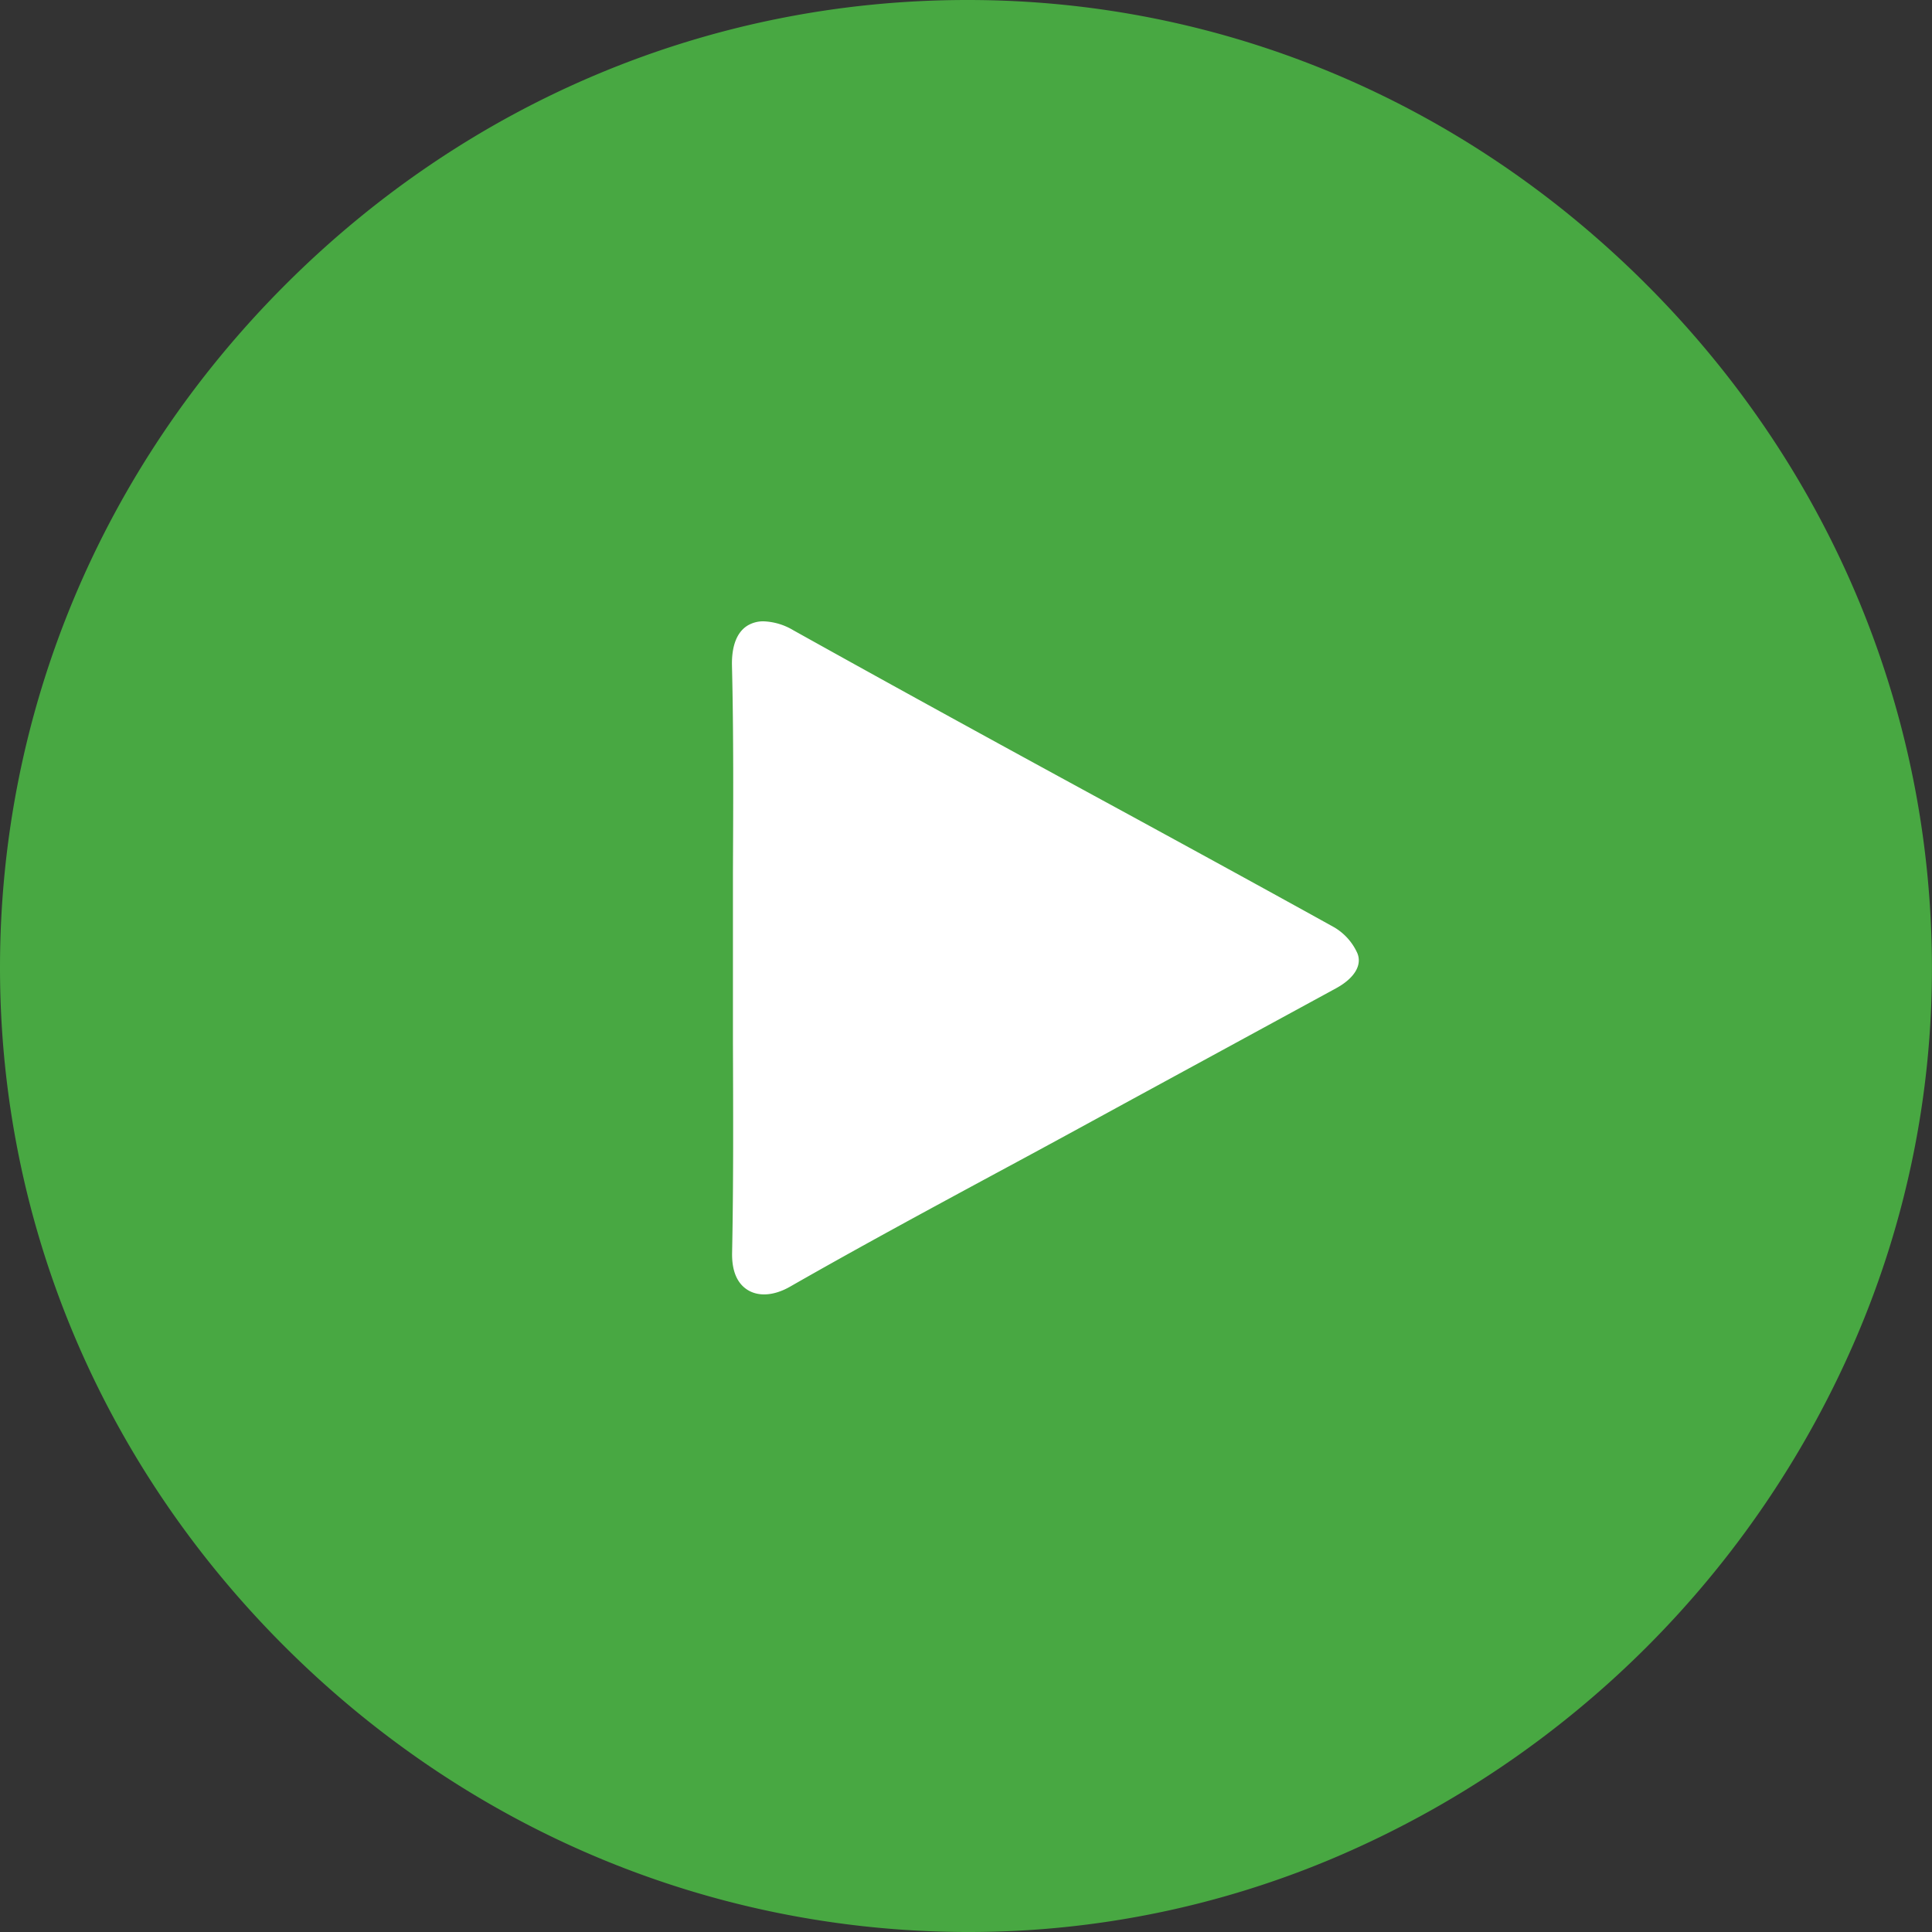
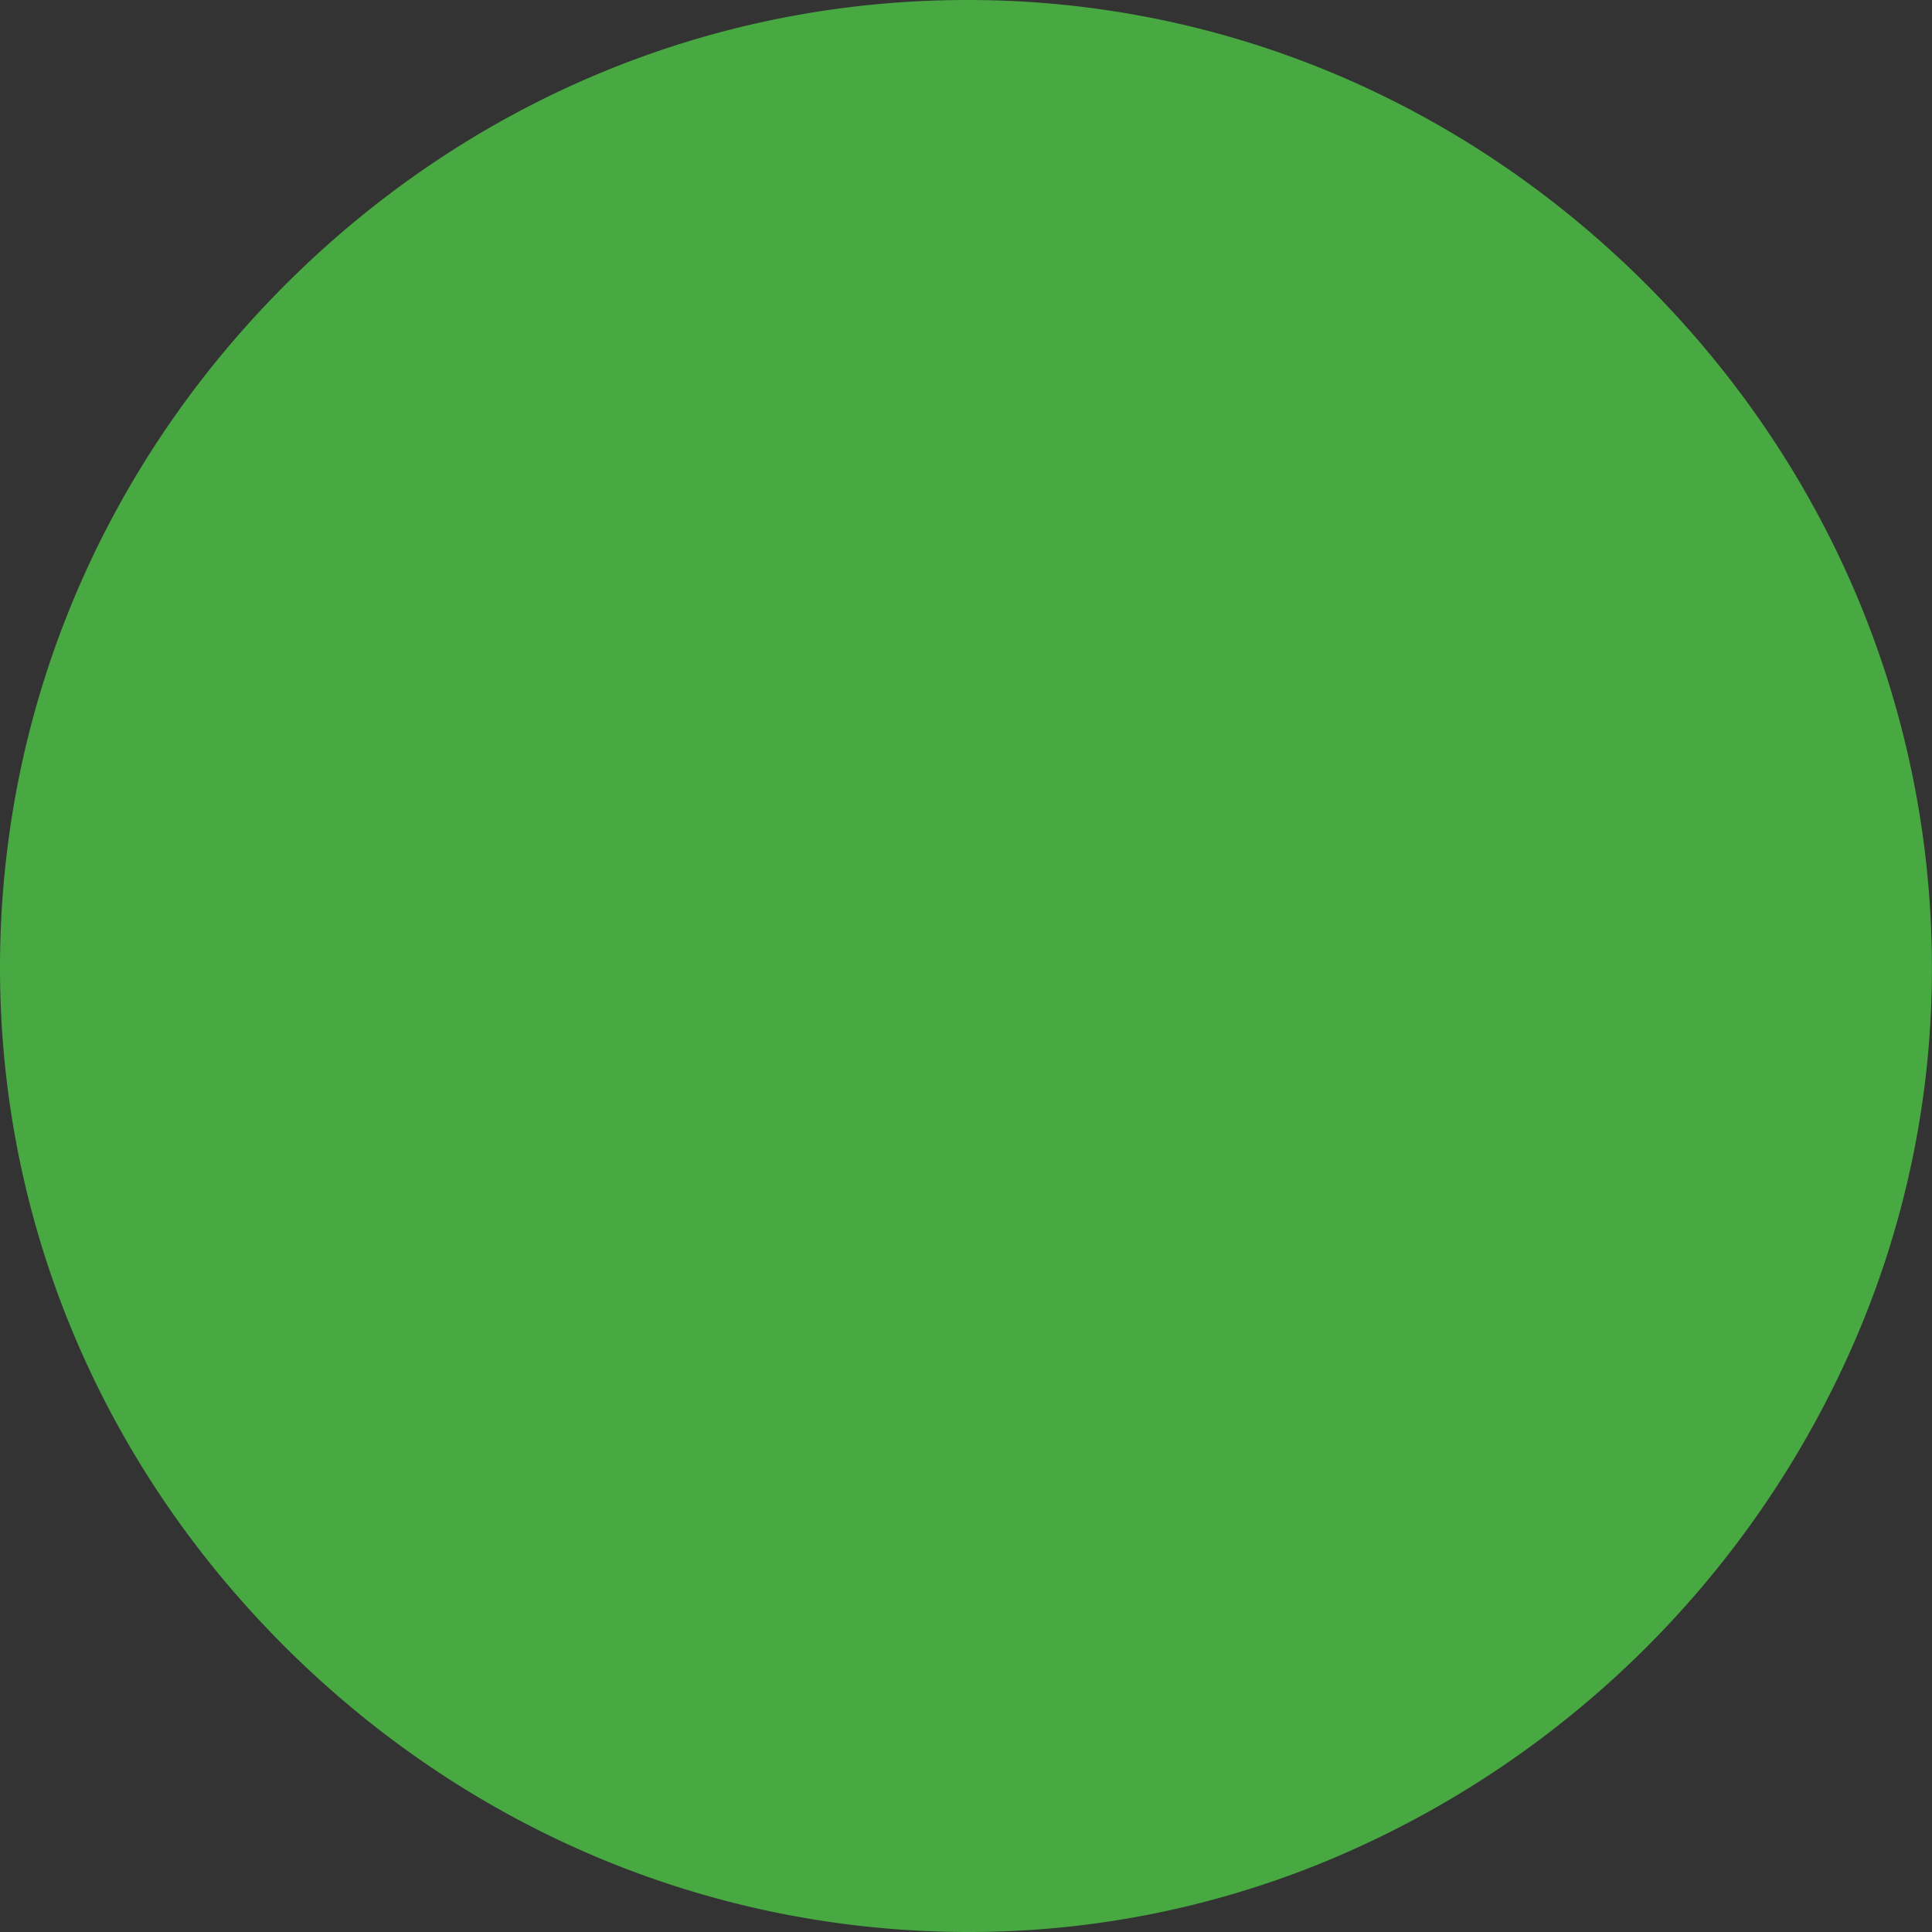
<svg xmlns="http://www.w3.org/2000/svg" viewBox="0 0 300 300">
  <rect x="0" y="0" width="300" height="300" fill="#333333" stroke="none" />
  <defs>
    <style>.cls-1{fill:#48a842;}.cls-2{fill:#fff;}</style>
  </defs>
  <title>icon-round-player</title>
  <g id="Calque_2" data-name="Calque 2">
    <g id="Calque_1-2" data-name="Calque 1">
      <path class="cls-1" d="M255.7,44.22C227.25,15.74,189.82,0,150.3,0h-.13C110.41,0,72.82,15.7,44.29,44.23S0,110.44,0,150.26c0,39.5,15.68,76.92,44.16,105.37s66,44.21,105.71,44.37h.6a145.21,145.21,0,0,0,57.36-11.8,153.5,153.5,0,0,0,80.3-80.26,145.48,145.48,0,0,0,11.86-58C299.87,110.23,284.14,72.7,255.7,44.22Z" />
-       <path class="cls-2" d="M113.81,161.92q0-6.61,0-13.21t0-13.21c.05-10.53.11-21.42-.15-32.12-.07-3.08.77-5.25,2.45-6.26a4.72,4.72,0,0,1,2.47-.64,9.65,9.65,0,0,1,4.58,1.37c17,9.48,34.39,19,51.2,28.14,10.76,5.87,21.89,11.95,32.81,18a8.88,8.88,0,0,1,3.59,4c.79,1.86-.44,3.91-3.3,5.47L175.7,170.75l-8.19,4.47q-6.36,3.47-12.74,6.9c-10.56,5.7-21.47,11.6-32.07,17.66-2.42,1.39-4.79,1.59-6.51.58s-2.56-3-2.51-5.8C113.9,183.68,113.85,172.62,113.81,161.92Z" />
    </g>
  </g>
</svg>